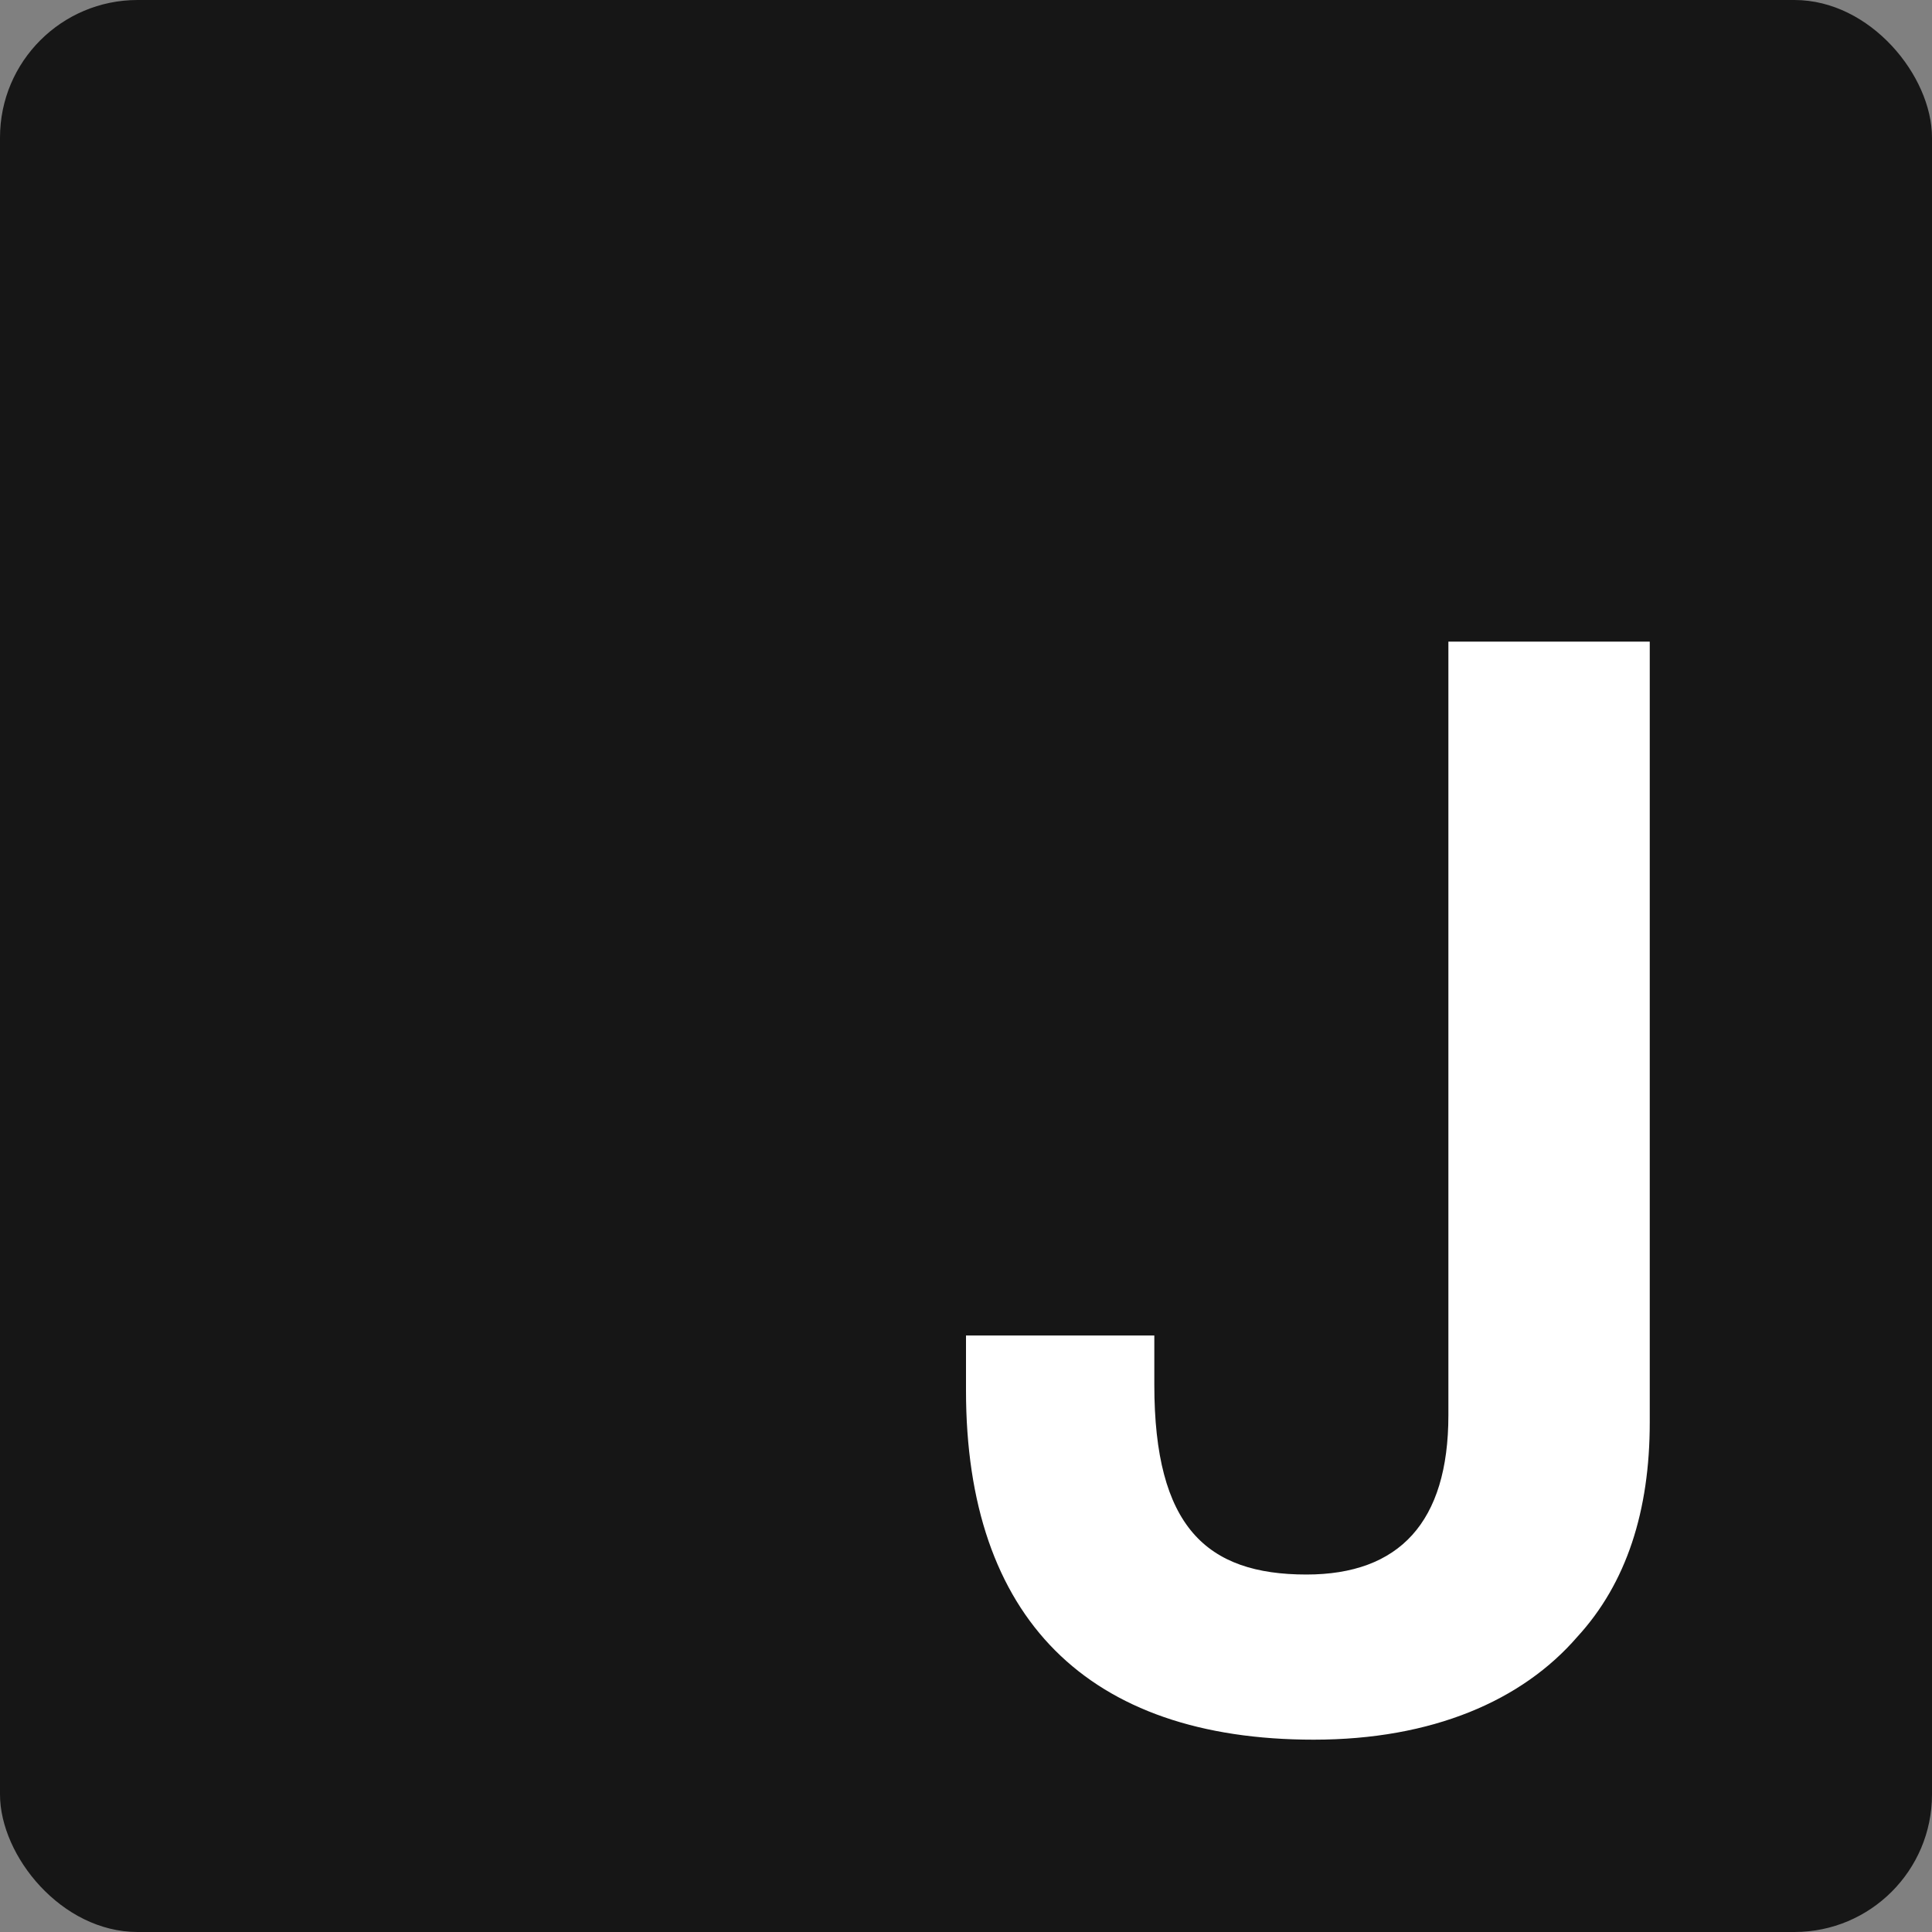
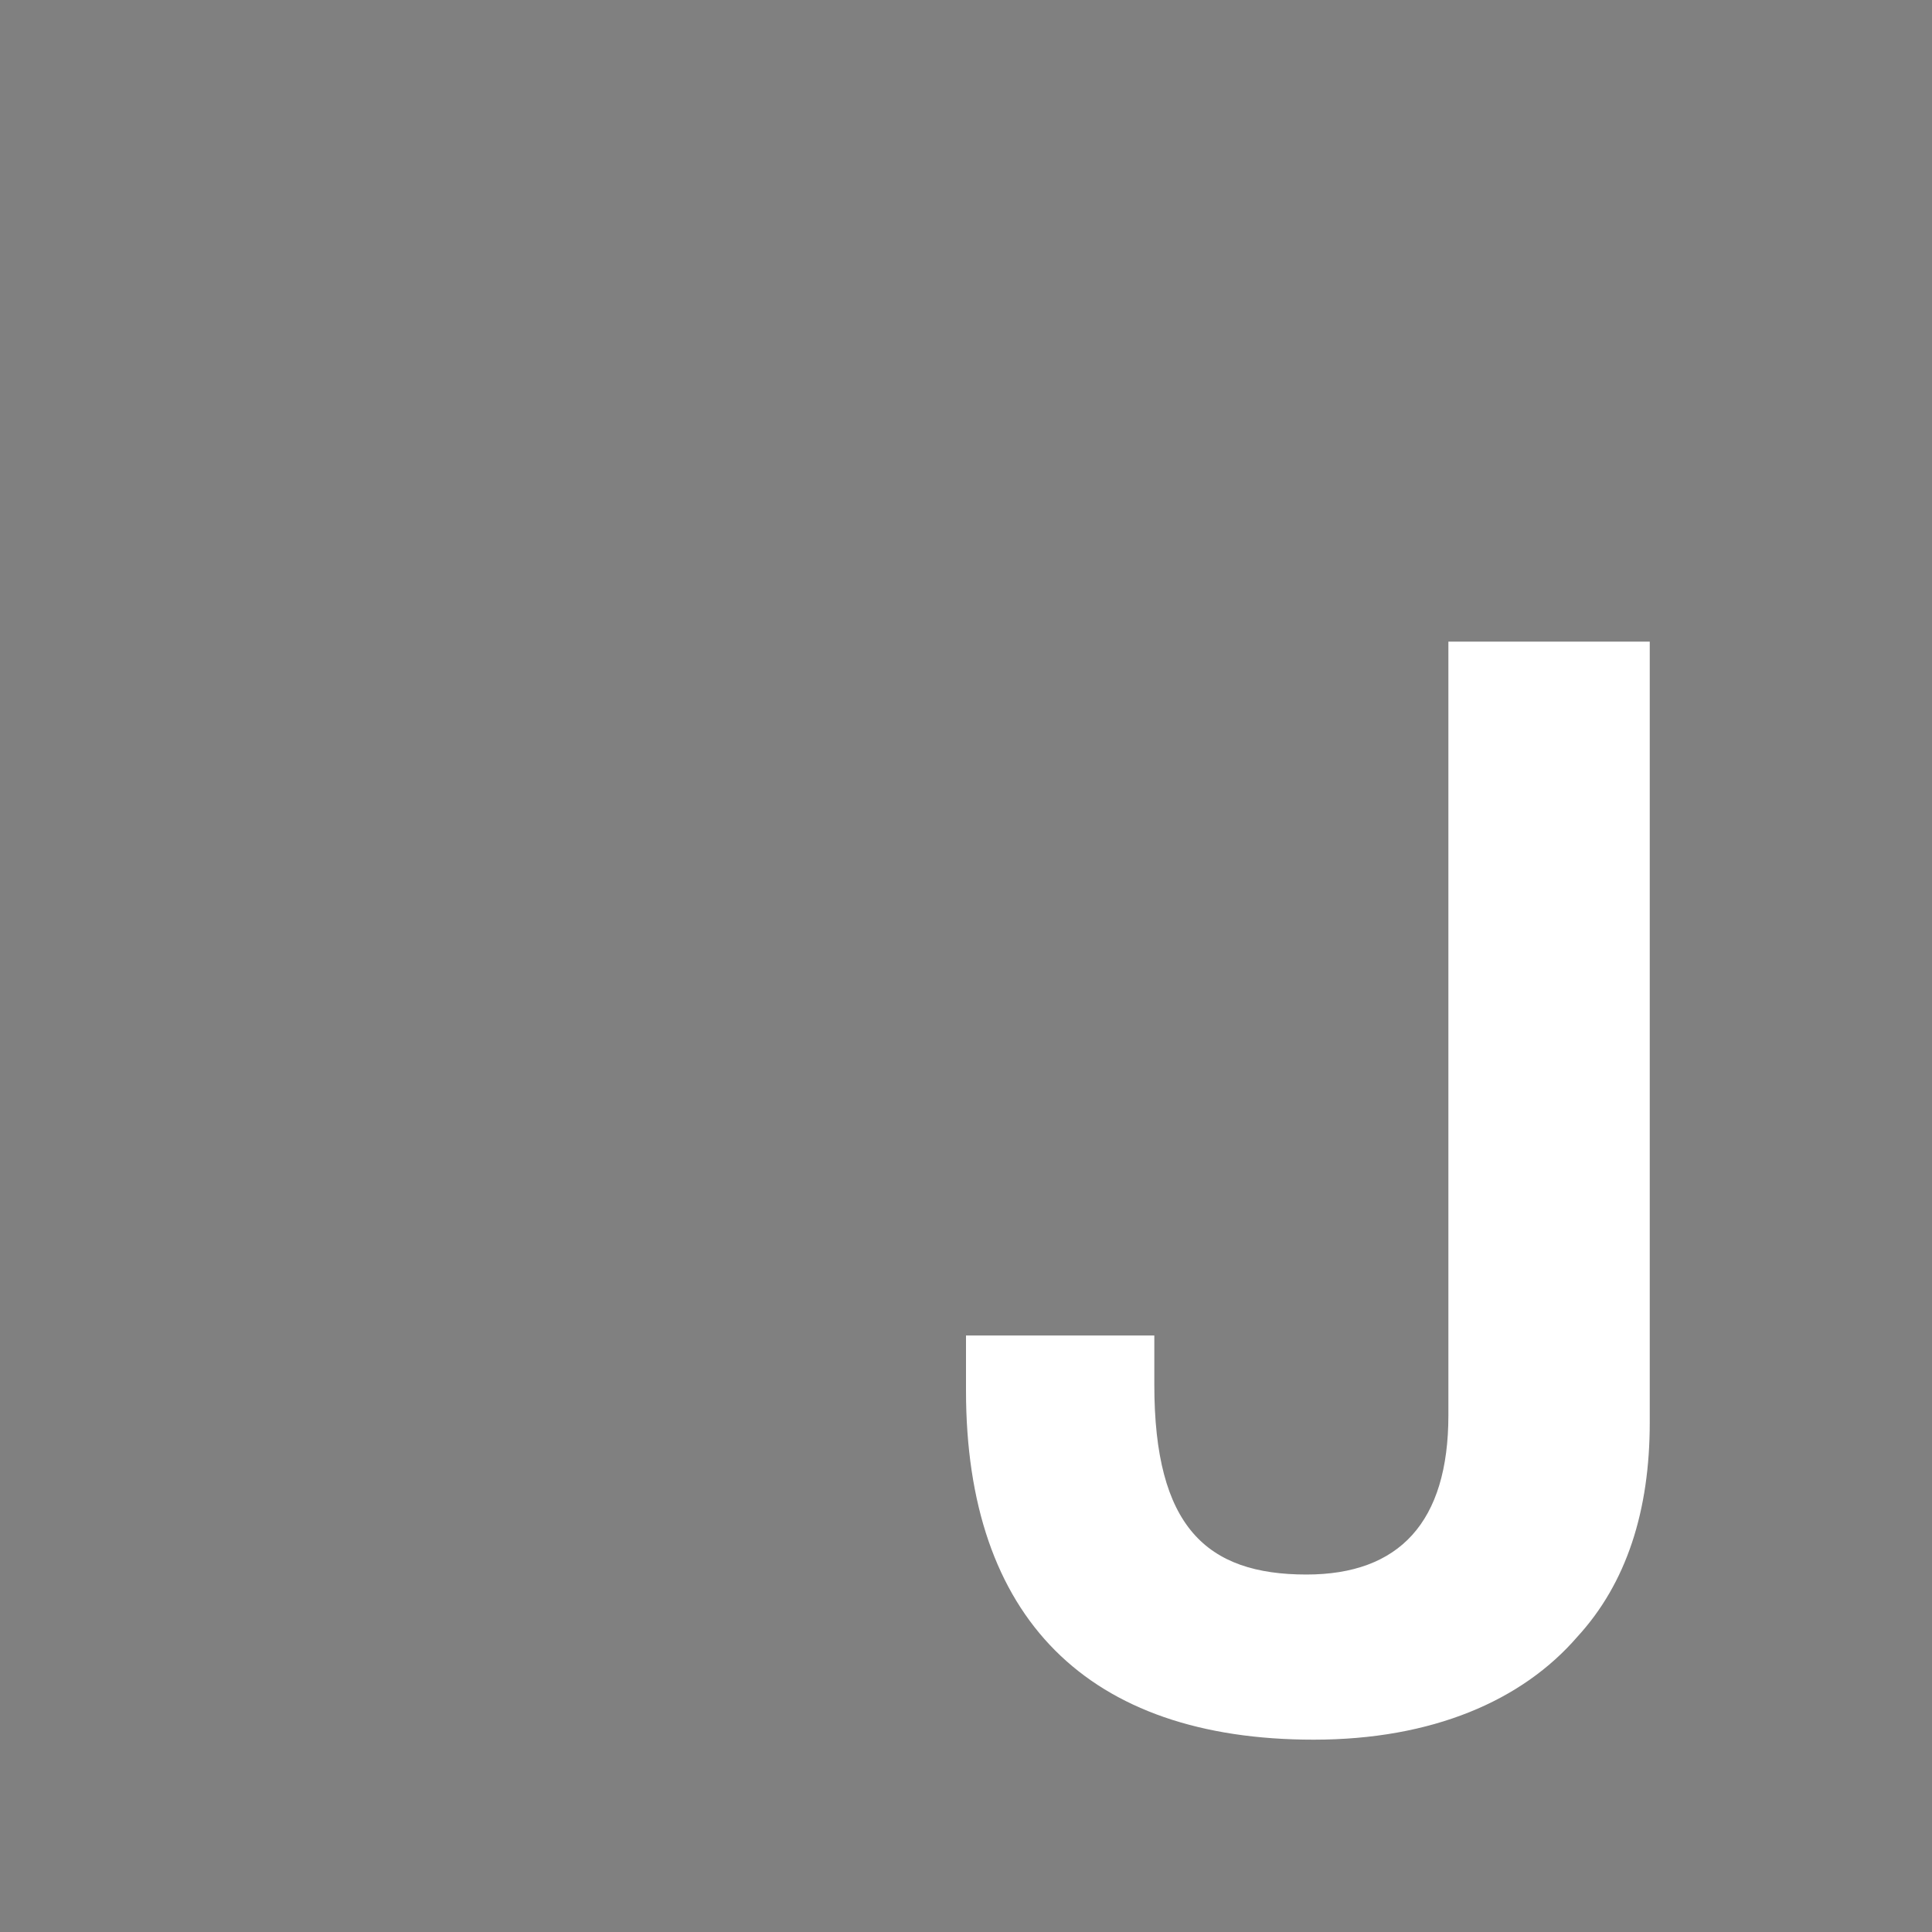
<svg xmlns="http://www.w3.org/2000/svg" width="323" height="323" viewBox="0 0 323 323" fill="none">
  <rect x="0" y="0" width="323" height="323" fill="#808080" stroke="none" />
-   <rect width="323" height="323" rx="23" fill="#161616" />
  <path d="M219.625 290.846C181.844 290.846 161.5 270.502 161.5 232.479V223.276H192.984V231.51C192.984 255.244 201.703 263.236 218.414 263.236C233.914 263.236 242.148 254.518 242.148 236.596V107.269H275.812V237.807C275.812 252.58 271.937 264.69 263.702 273.65C254.499 284.307 239.484 290.846 219.625 290.846Z" fill="white" />
</svg>